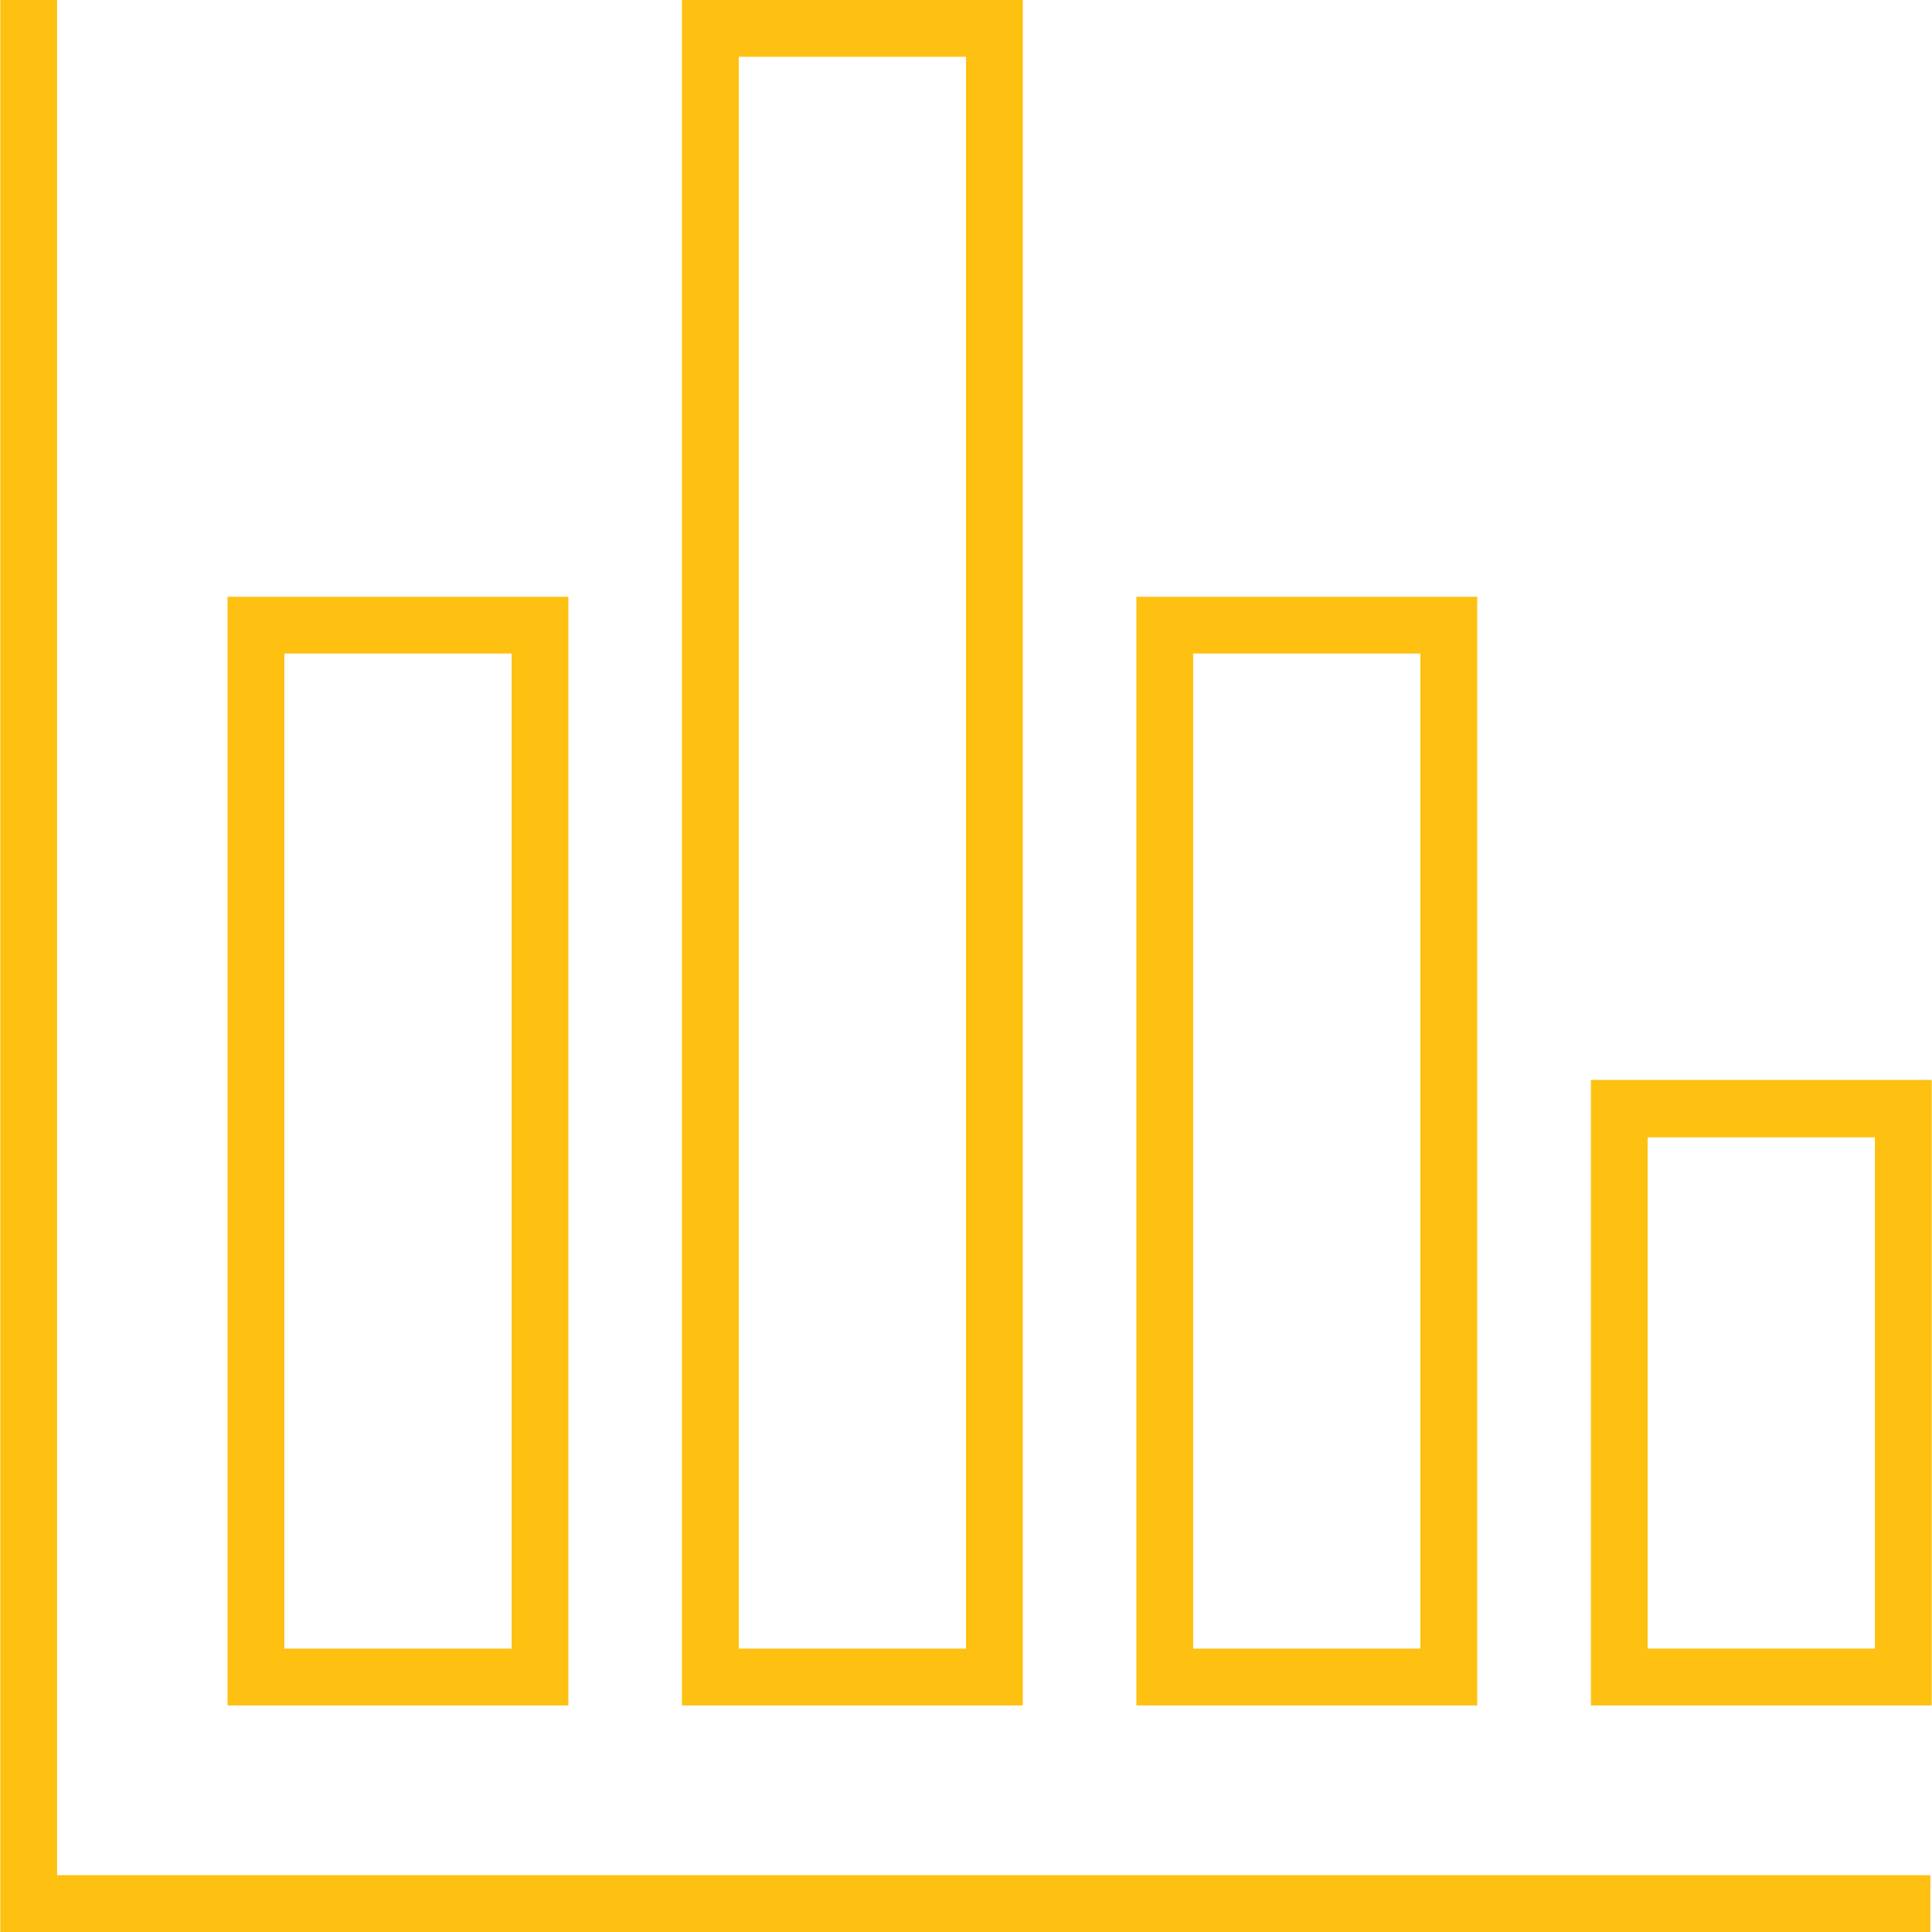
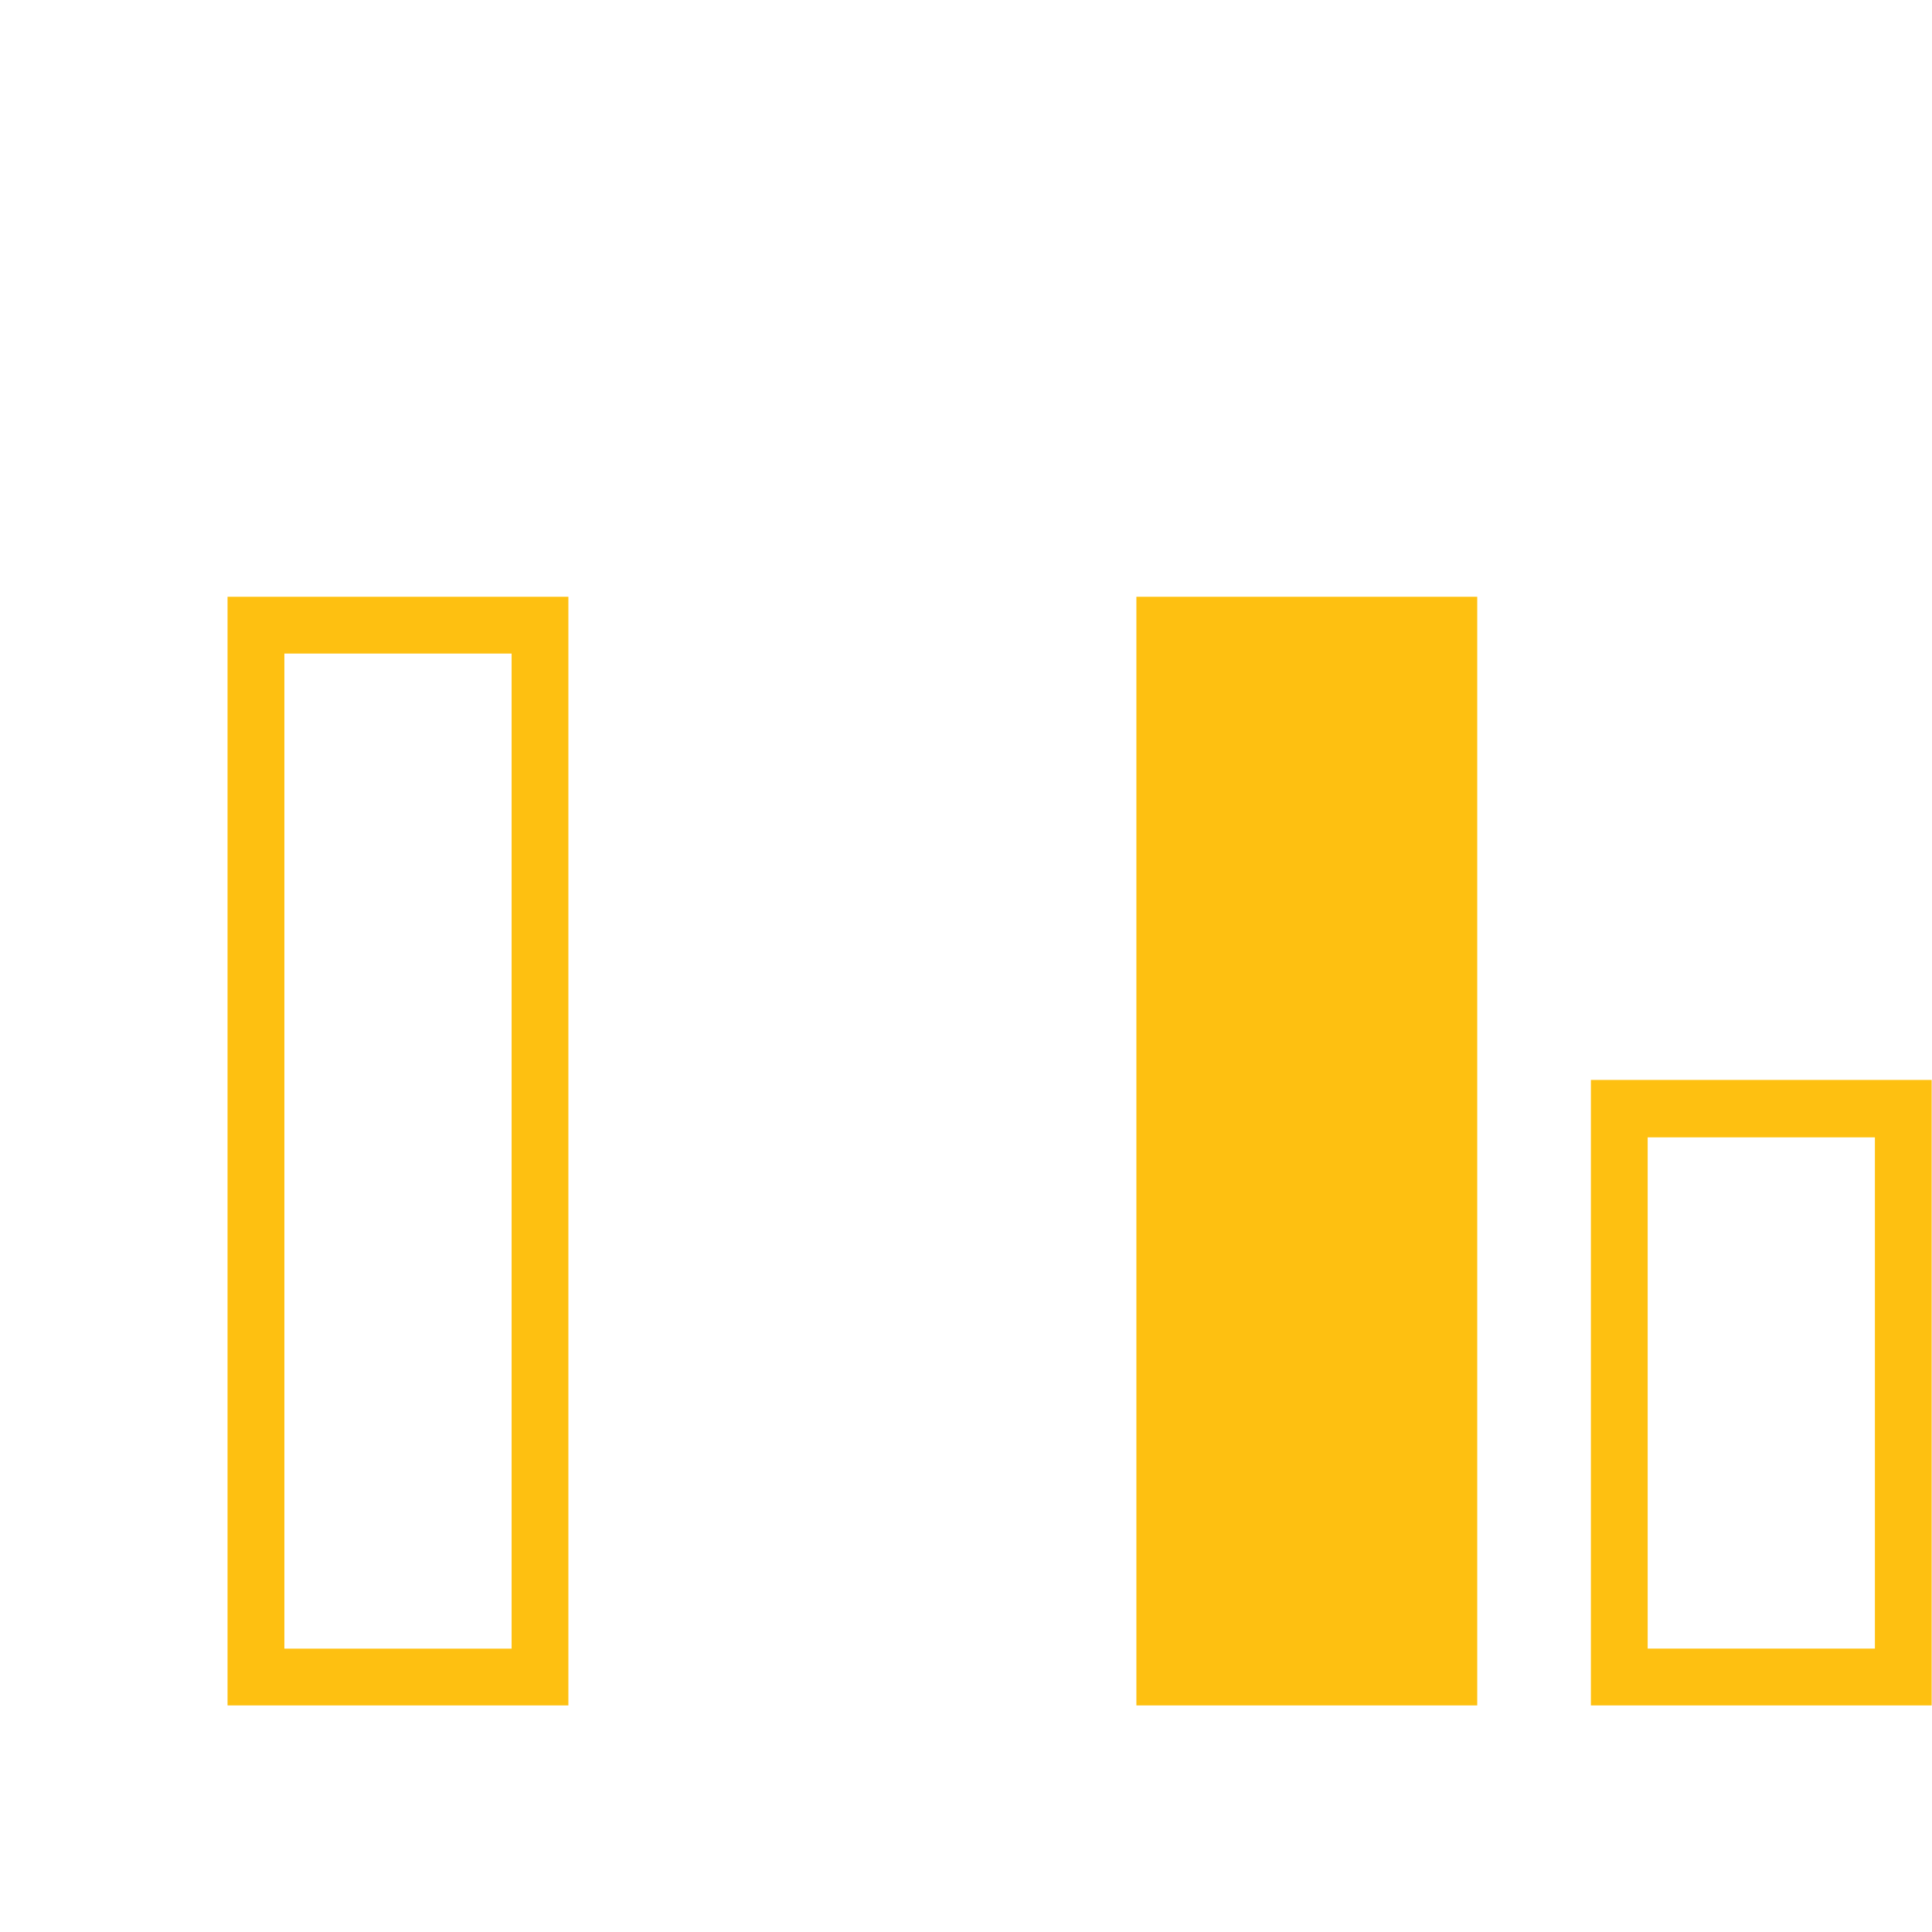
<svg xmlns="http://www.w3.org/2000/svg" width="36" height="36" viewBox="0 0 36 36" fill="none">
-   <path d="M0.006 36V0H1.064V34.941H35.97V36H0.006Z" fill="#FEC011" />
  <path d="M5.299 30.72H9.533V12.178H5.299V30.72ZM4.24 11.12H10.591V31.778H4.24V11.12Z" fill="#FEC011" />
-   <path d="M13.766 30.72H18V1.058H13.766V30.72ZM12.707 0H19.058V31.778H12.707V0Z" fill="#FEC011" />
-   <path d="M22.233 30.72H26.467V12.178H22.233V30.72ZM21.175 11.12H27.526V31.778H21.175V11.12Z" fill="#FEC011" />
+   <path d="M22.233 30.72H26.467V12.178V30.72ZM21.175 11.12H27.526V31.778H21.175V11.12Z" fill="#FEC011" />
  <path d="M30.702 30.719H34.936V21.193H30.702V30.719ZM29.644 20.123H35.994V31.778H29.644V20.123Z" fill="#FEC011" />
</svg>